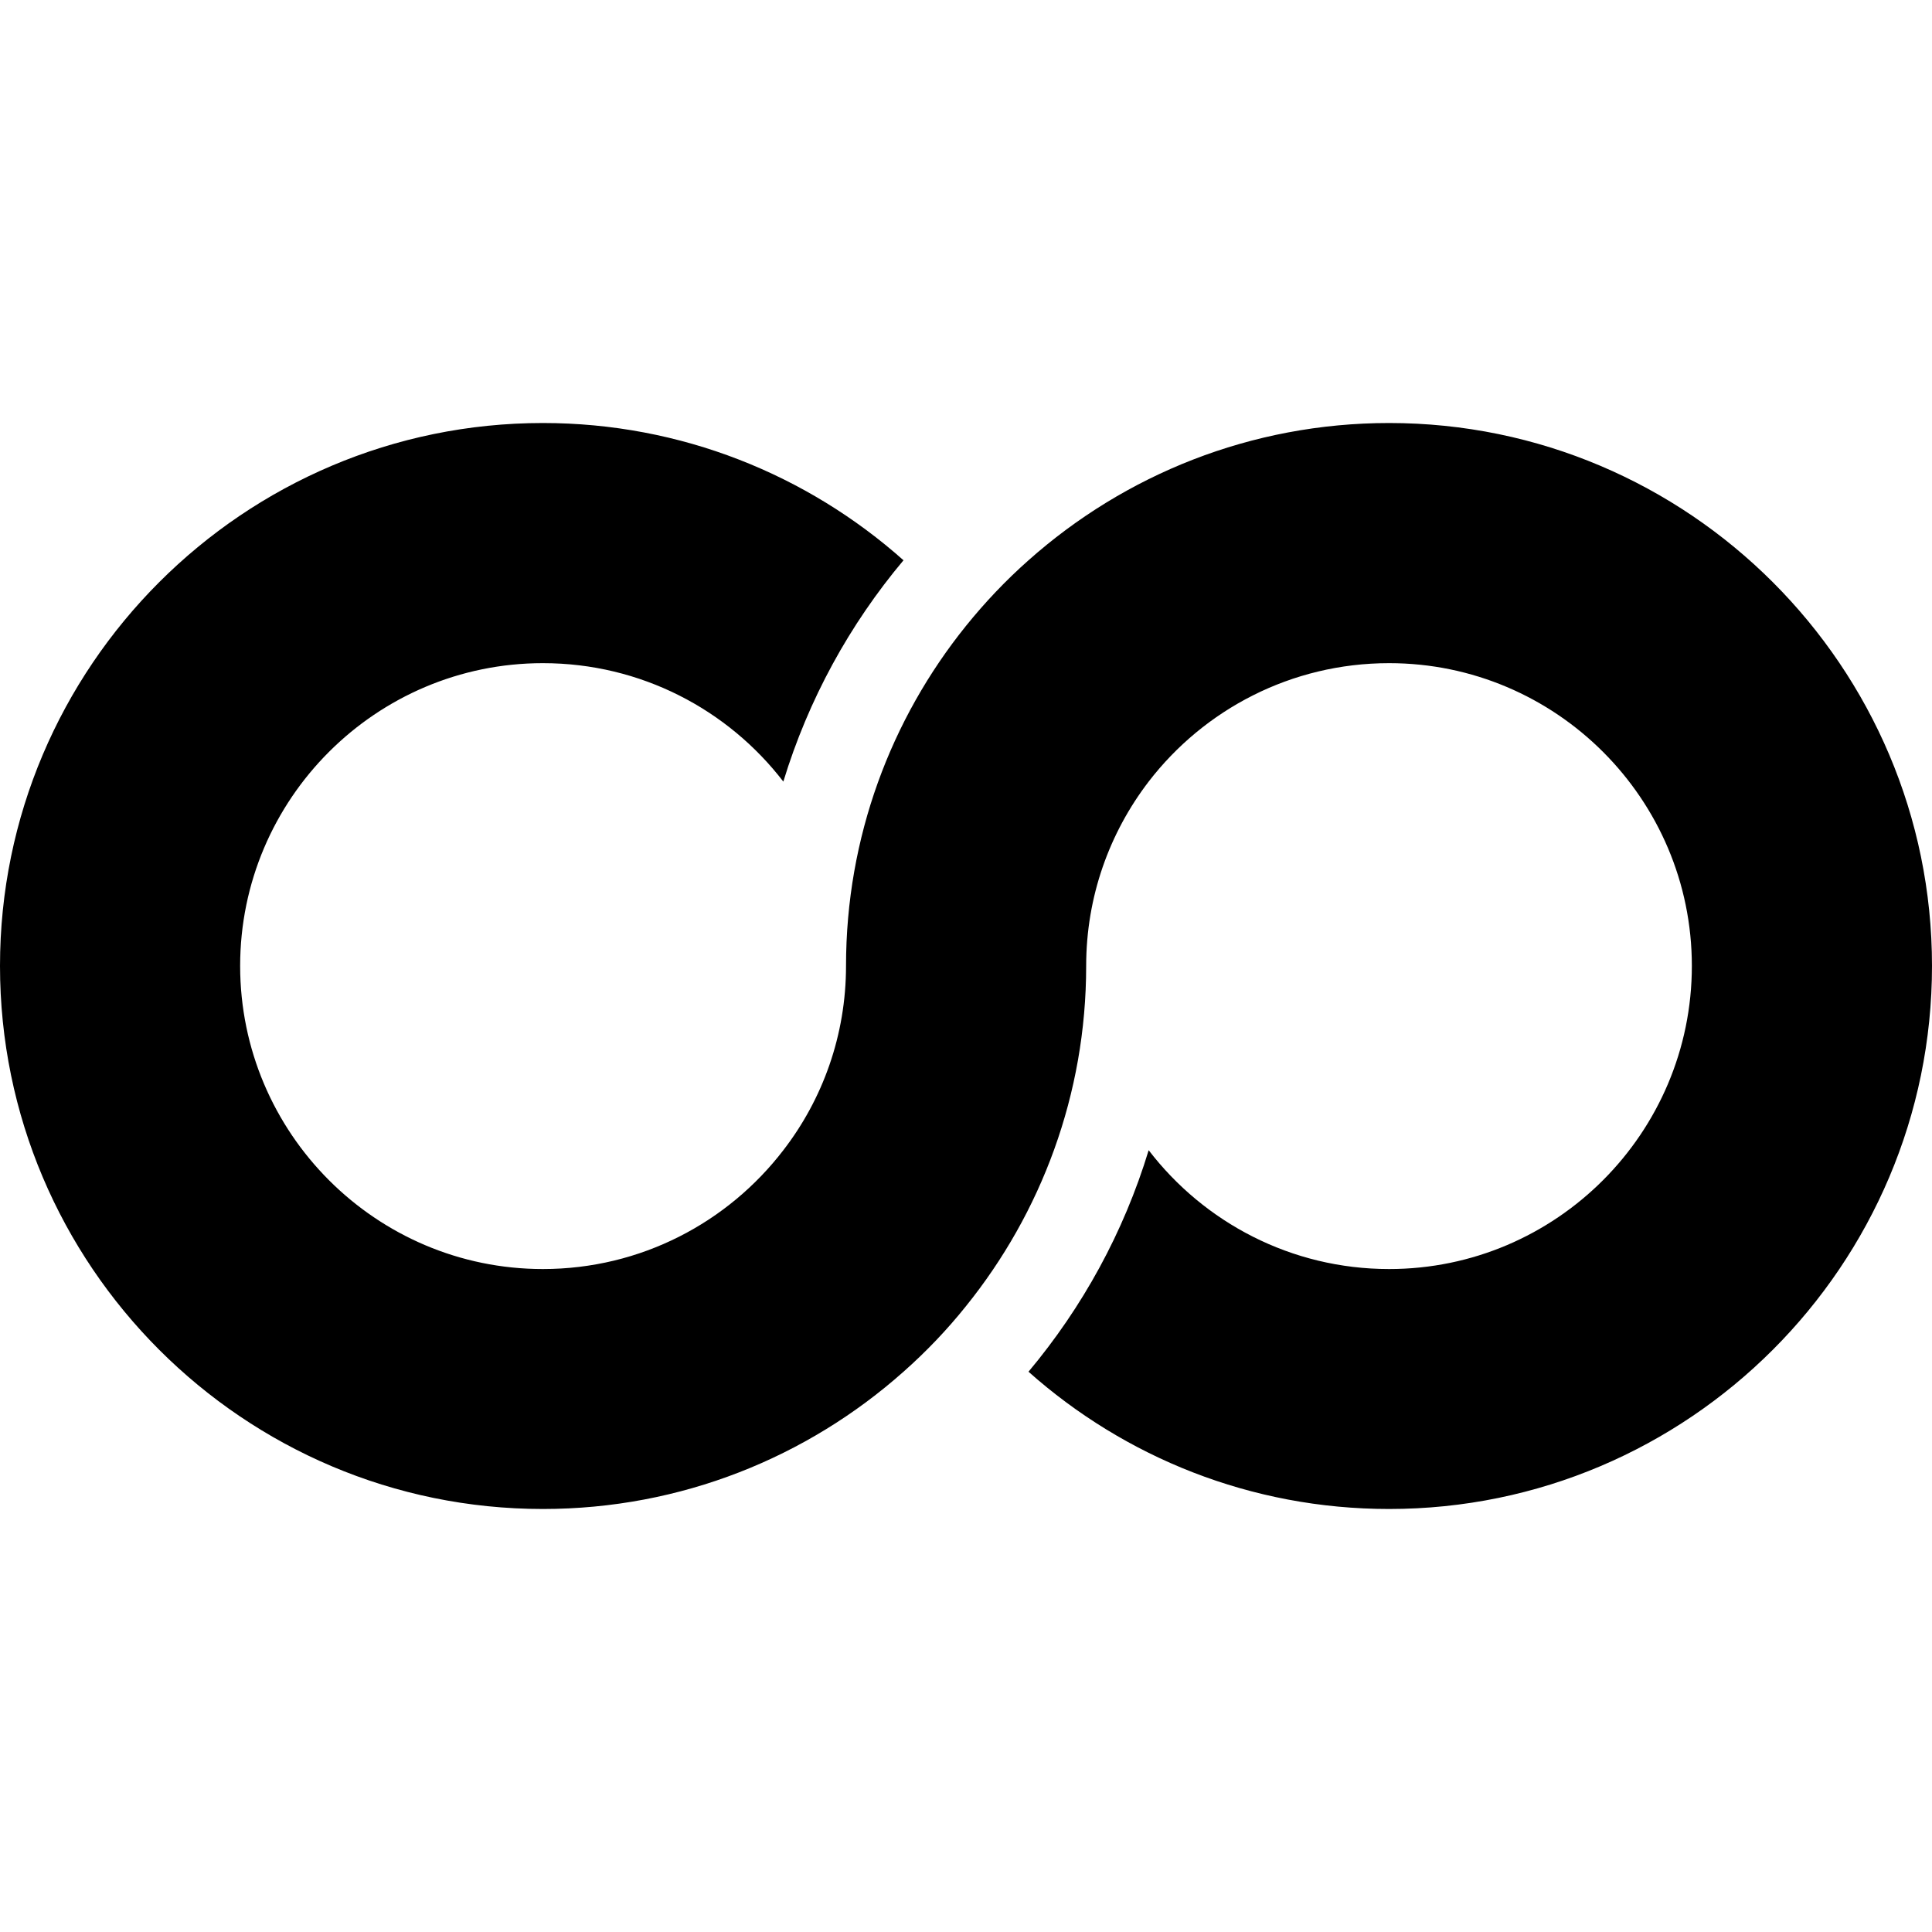
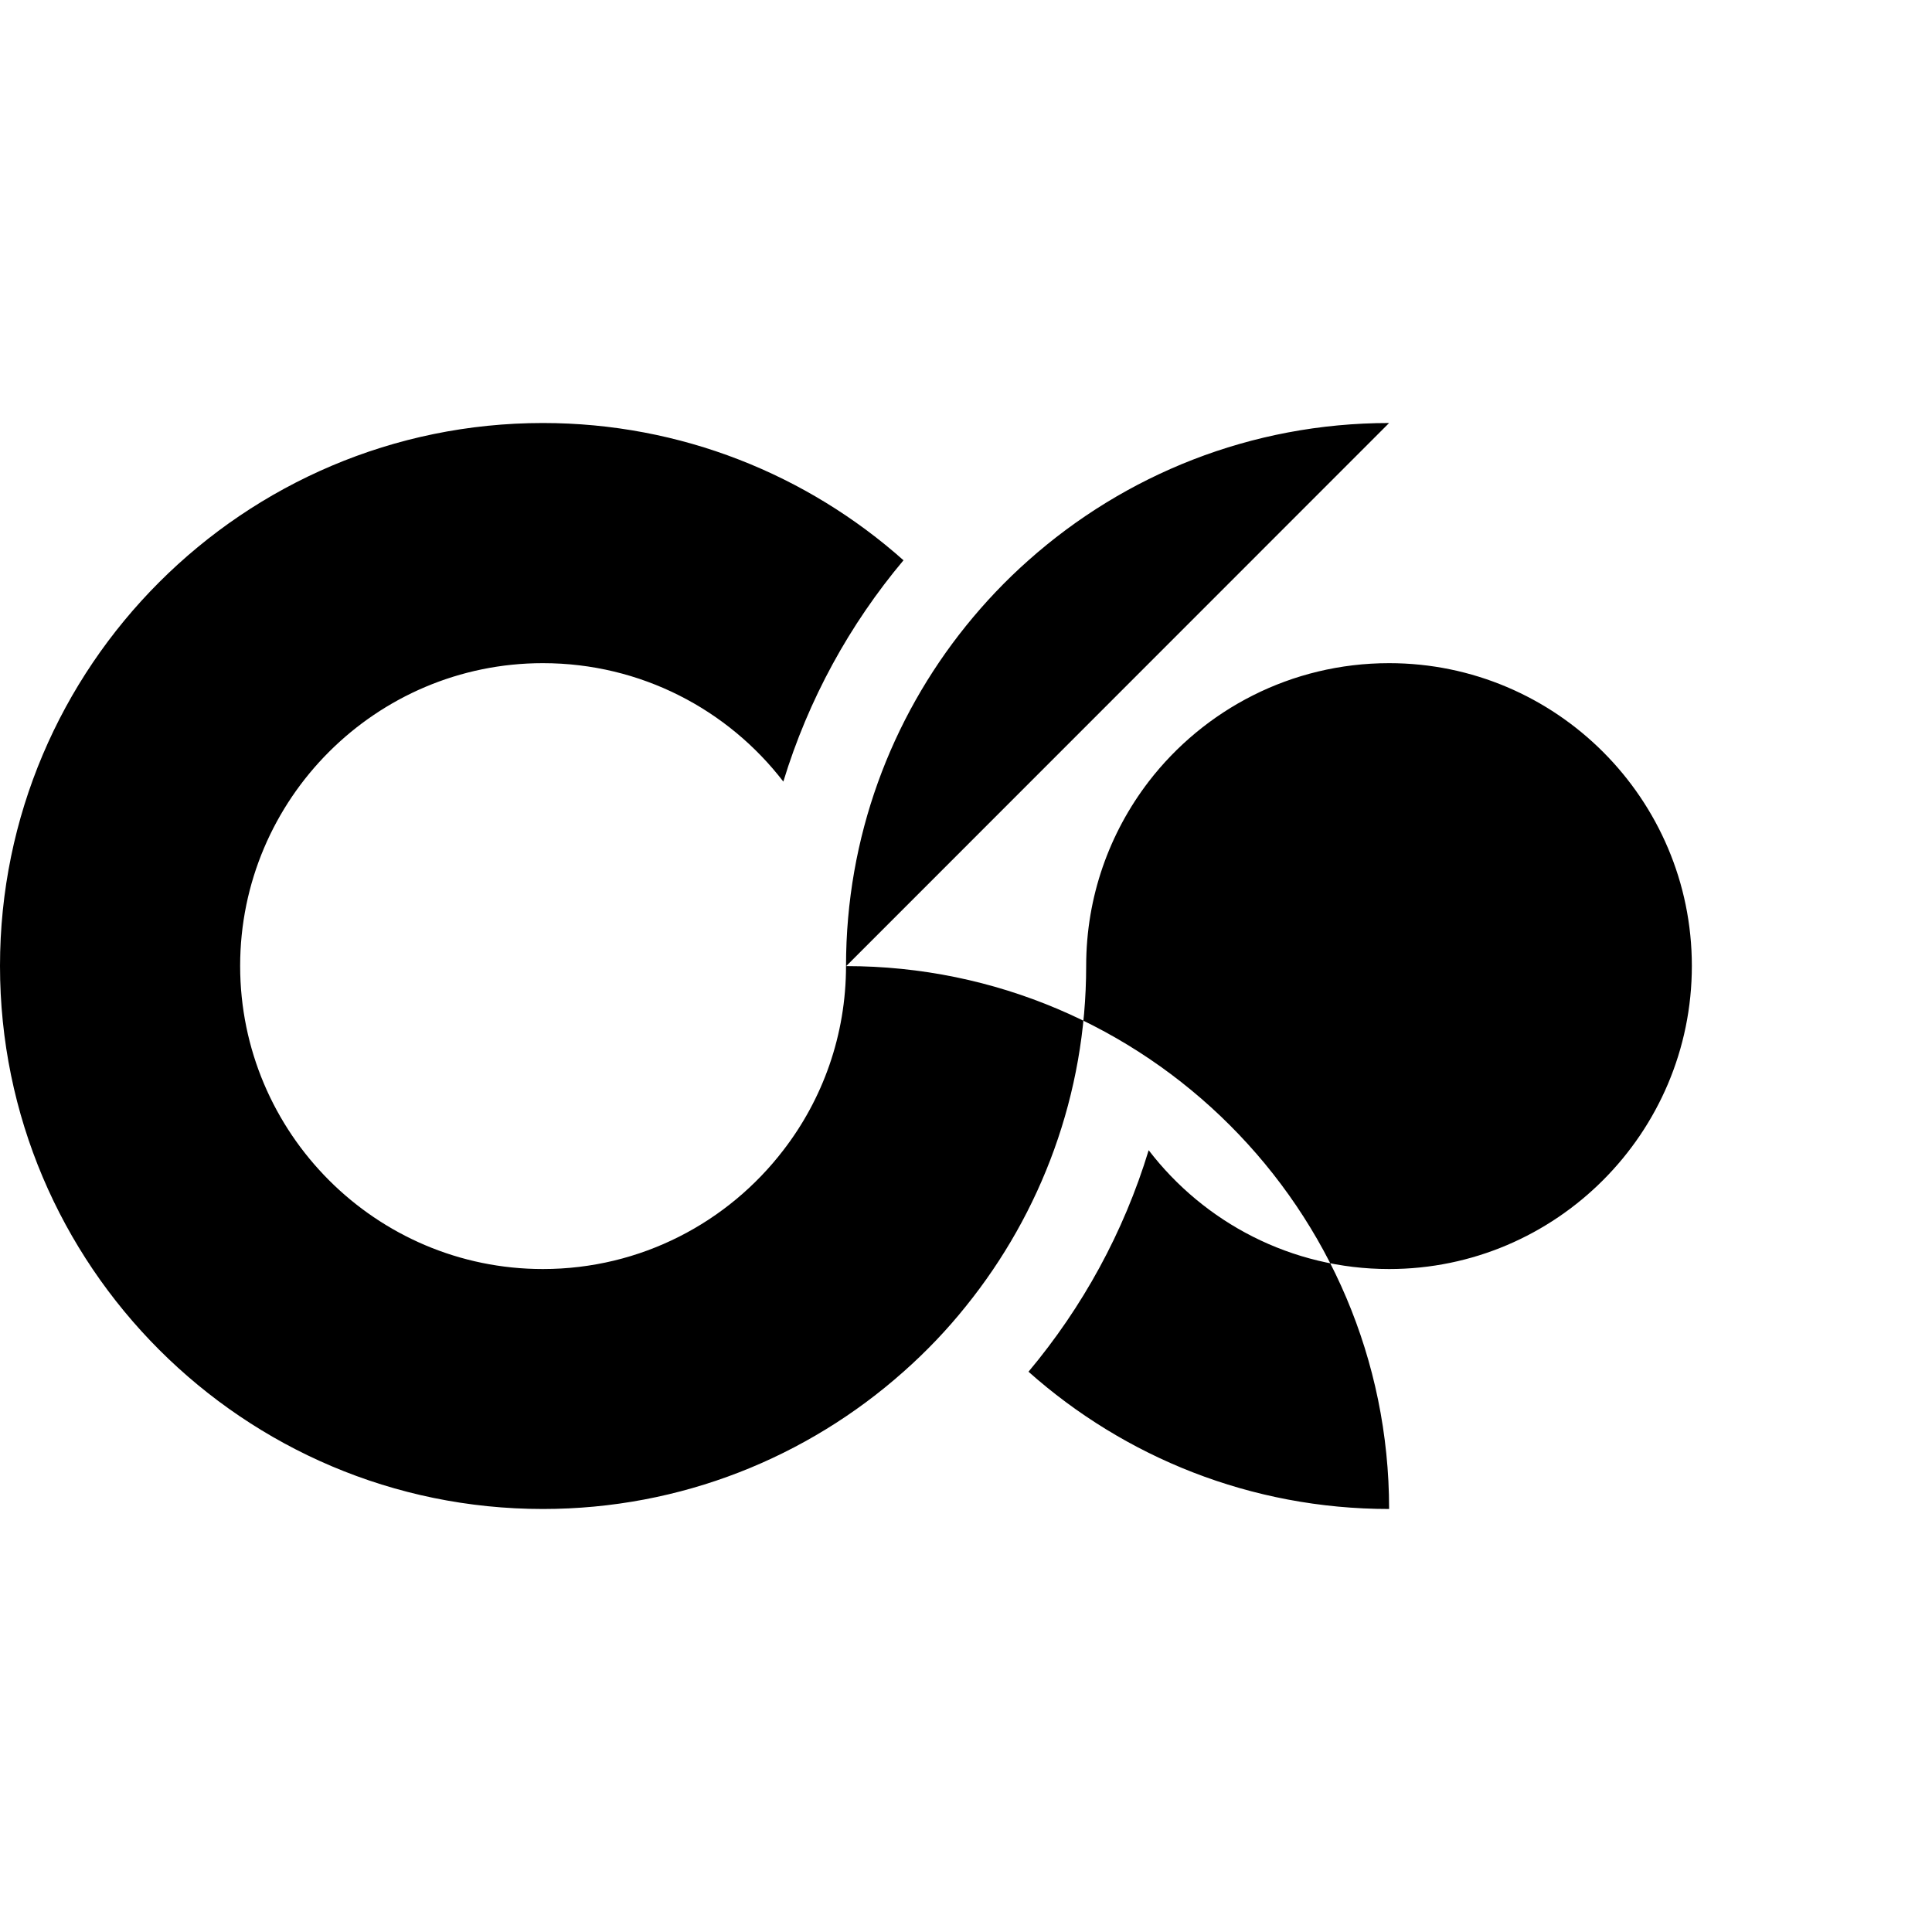
<svg xmlns="http://www.w3.org/2000/svg" width="100%" height="100%" viewBox="0 0 20 20" version="1.1" xml:space="preserve" style="fill-rule:evenodd;clip-rule:evenodd;stroke-linejoin:round;stroke-miterlimit:2;">
  <g>
-     <path d="M14.38,4.379c-1.431,0 -2.739,0.537 -3.733,1.421c-0.235,0.208 -0.451,0.436 -0.647,0.679c-0.777,0.964 -1.242,2.189 -1.242,3.52c0,0.718 -0.242,1.381 -0.649,1.908c-0.573,0.747 -1.475,1.23 -2.489,1.23c-1.728,0 -3.134,-1.408 -3.134,-3.138c-0,-1.728 1.406,-3.134 3.134,-3.134c1.014,-0 1.916,0.481 2.489,1.226c0.259,-0.85 0.686,-1.627 1.244,-2.291c-0.994,-0.884 -2.302,-1.421 -3.733,-1.421c-3.099,0 -5.62,2.521 -5.62,5.62c0,3.101 2.521,5.622 5.62,5.622c1.431,-0 2.739,-0.537 3.733,-1.421c0.235,-0.208 0.451,-0.434 0.647,-0.679c0.777,-0.964 1.244,-2.19 1.244,-3.522c-0,-0.716 0.24,-1.377 0.647,-1.908c0.573,-0.745 1.475,-1.226 2.489,-1.226c1.728,-0 3.134,1.406 3.134,3.134c0,1.73 -1.406,3.138 -3.134,3.138c-1.014,0 -1.916,-0.483 -2.489,-1.23c-0.259,0.852 -0.686,1.627 -1.244,2.293c0.994,0.884 2.302,1.421 3.733,1.421c3.099,-0 5.62,-2.521 5.62,-5.622c0,-3.099 -2.521,-5.62 -5.62,-5.62" style="fill-rule:nonzero;" />
+     <path d="M14.38,4.379c-1.431,0 -2.739,0.537 -3.733,1.421c-0.235,0.208 -0.451,0.436 -0.647,0.679c-0.777,0.964 -1.242,2.189 -1.242,3.52c0,0.718 -0.242,1.381 -0.649,1.908c-0.573,0.747 -1.475,1.23 -2.489,1.23c-1.728,0 -3.134,-1.408 -3.134,-3.138c-0,-1.728 1.406,-3.134 3.134,-3.134c1.014,-0 1.916,0.481 2.489,1.226c0.259,-0.85 0.686,-1.627 1.244,-2.291c-0.994,-0.884 -2.302,-1.421 -3.733,-1.421c-3.099,0 -5.62,2.521 -5.62,5.62c0,3.101 2.521,5.622 5.62,5.622c1.431,-0 2.739,-0.537 3.733,-1.421c0.235,-0.208 0.451,-0.434 0.647,-0.679c0.777,-0.964 1.244,-2.19 1.244,-3.522c-0,-0.716 0.24,-1.377 0.647,-1.908c0.573,-0.745 1.475,-1.226 2.489,-1.226c1.728,-0 3.134,1.406 3.134,3.134c0,1.73 -1.406,3.138 -3.134,3.138c-1.014,0 -1.916,-0.483 -2.489,-1.23c-0.259,0.852 -0.686,1.627 -1.244,2.293c0.994,0.884 2.302,1.421 3.733,1.421c0,-3.099 -2.521,-5.62 -5.62,-5.62" style="fill-rule:nonzero;" />
  </g>
</svg>